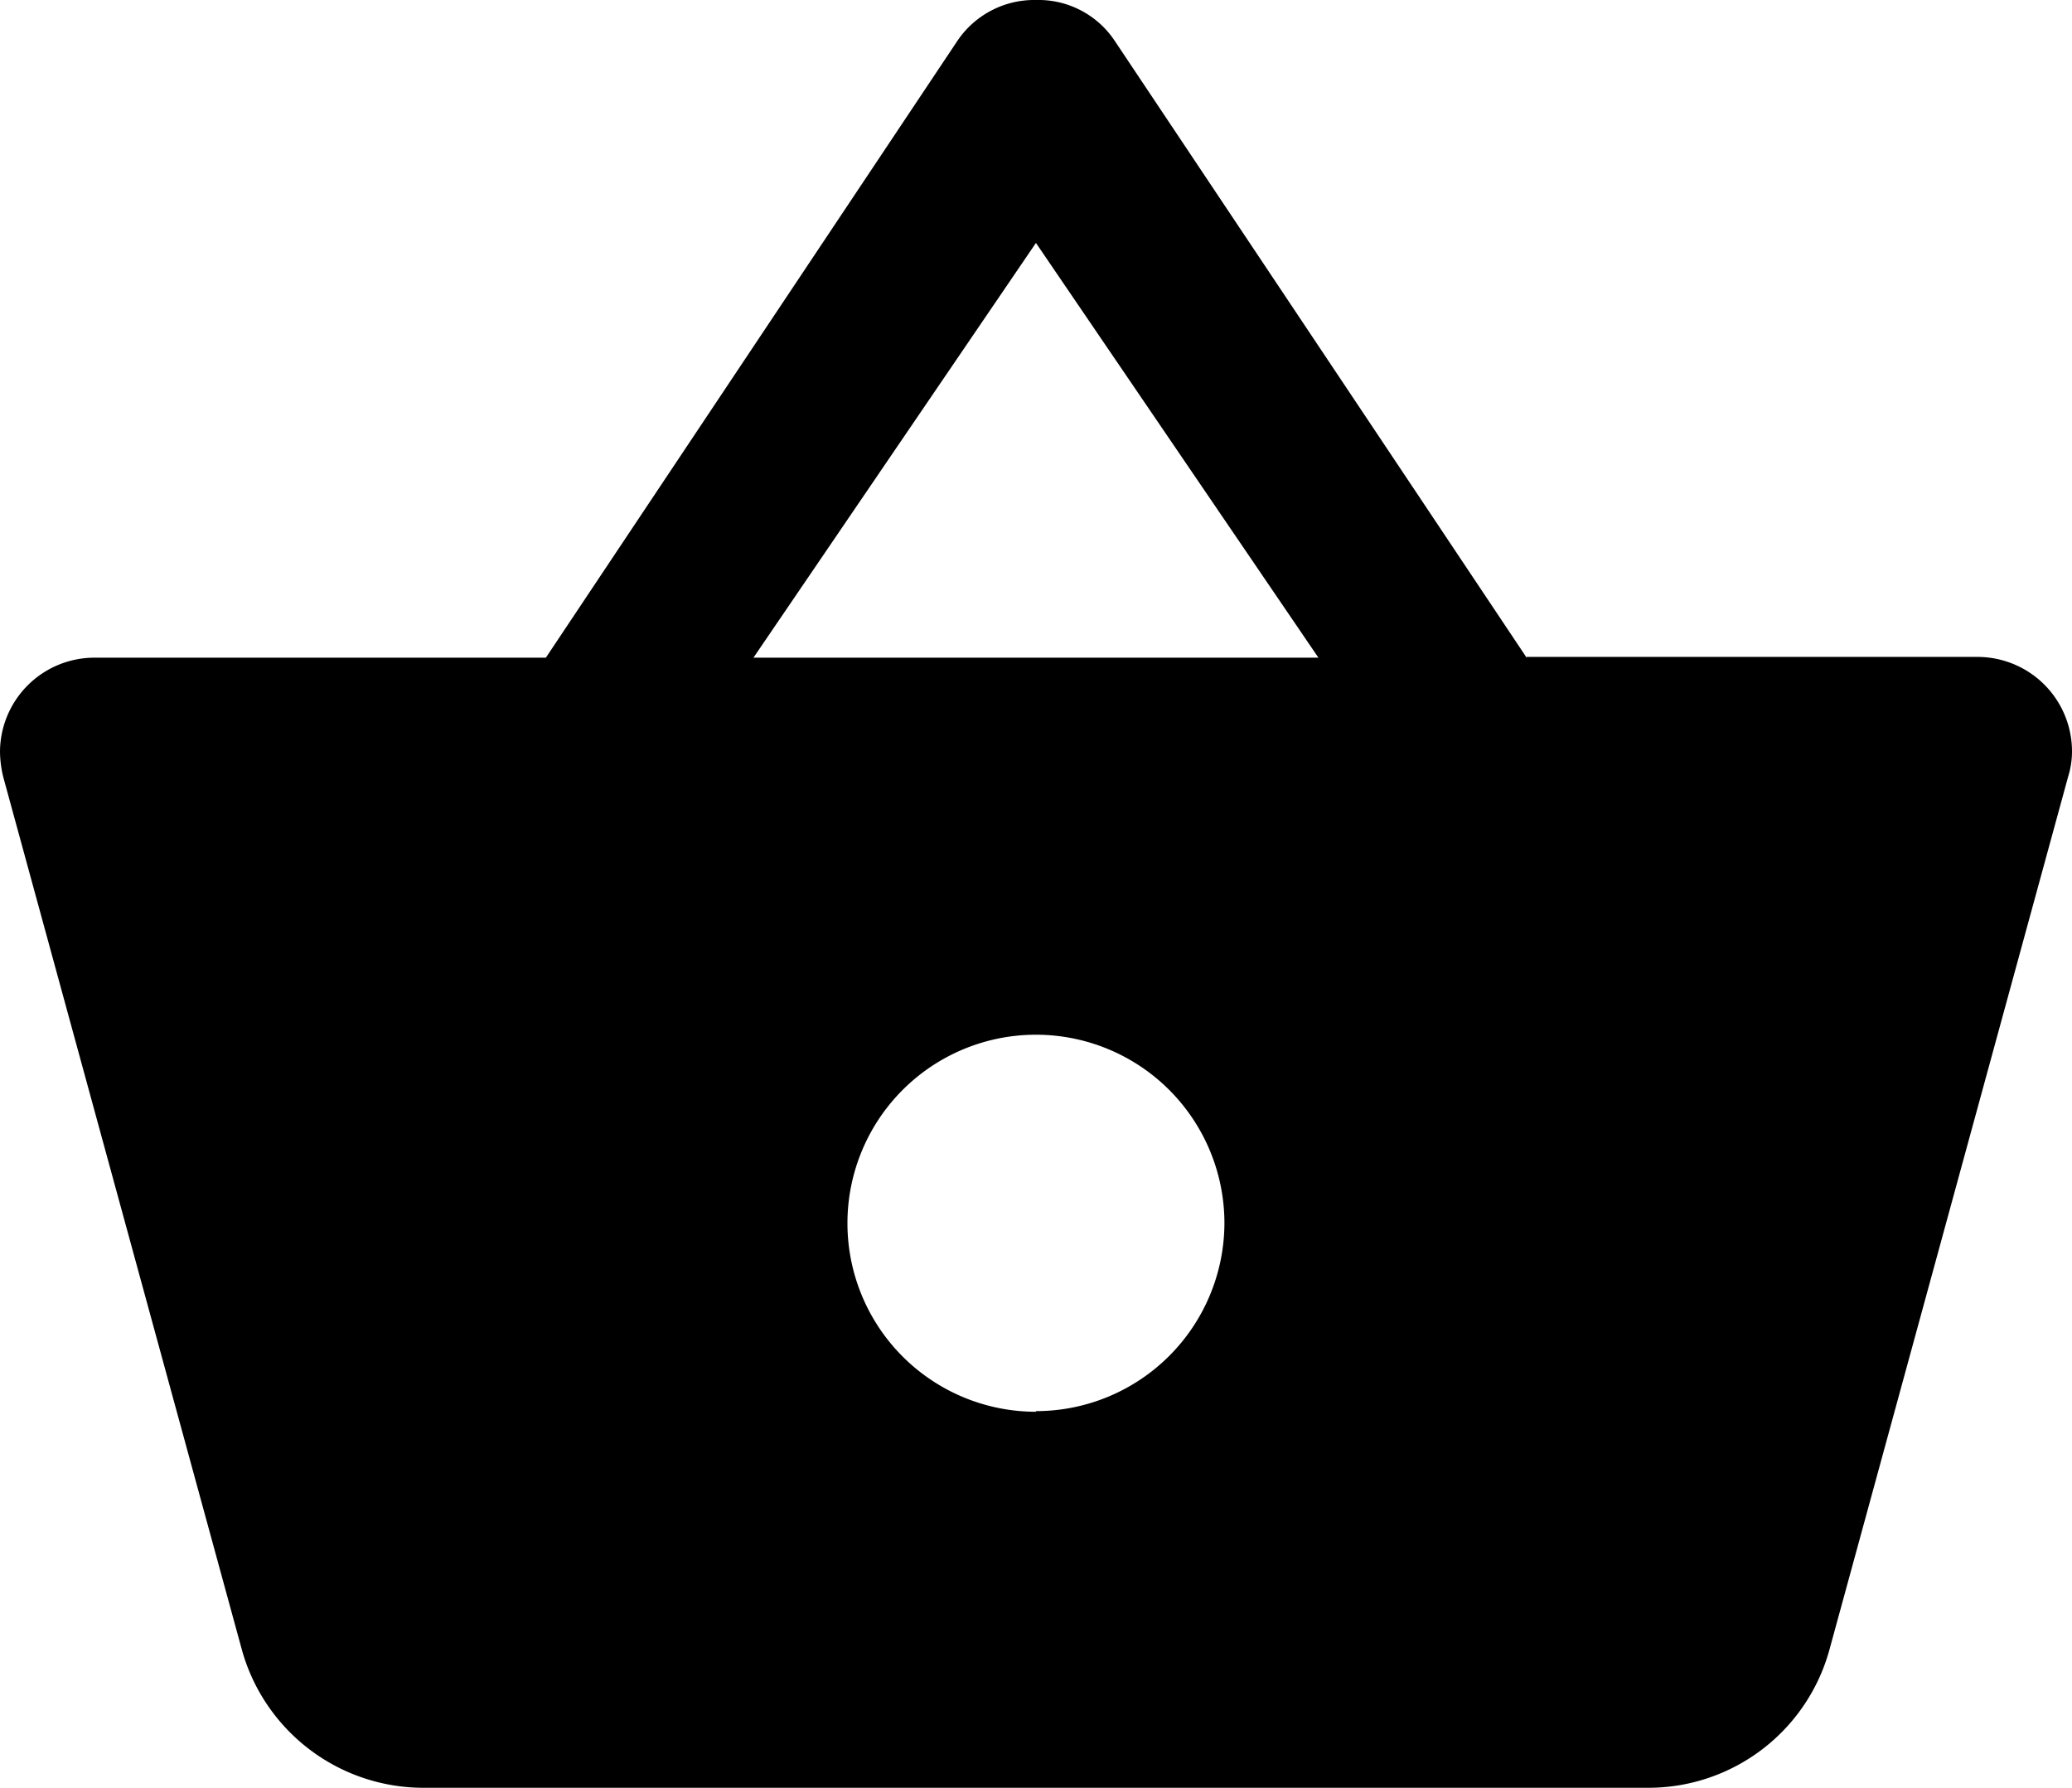
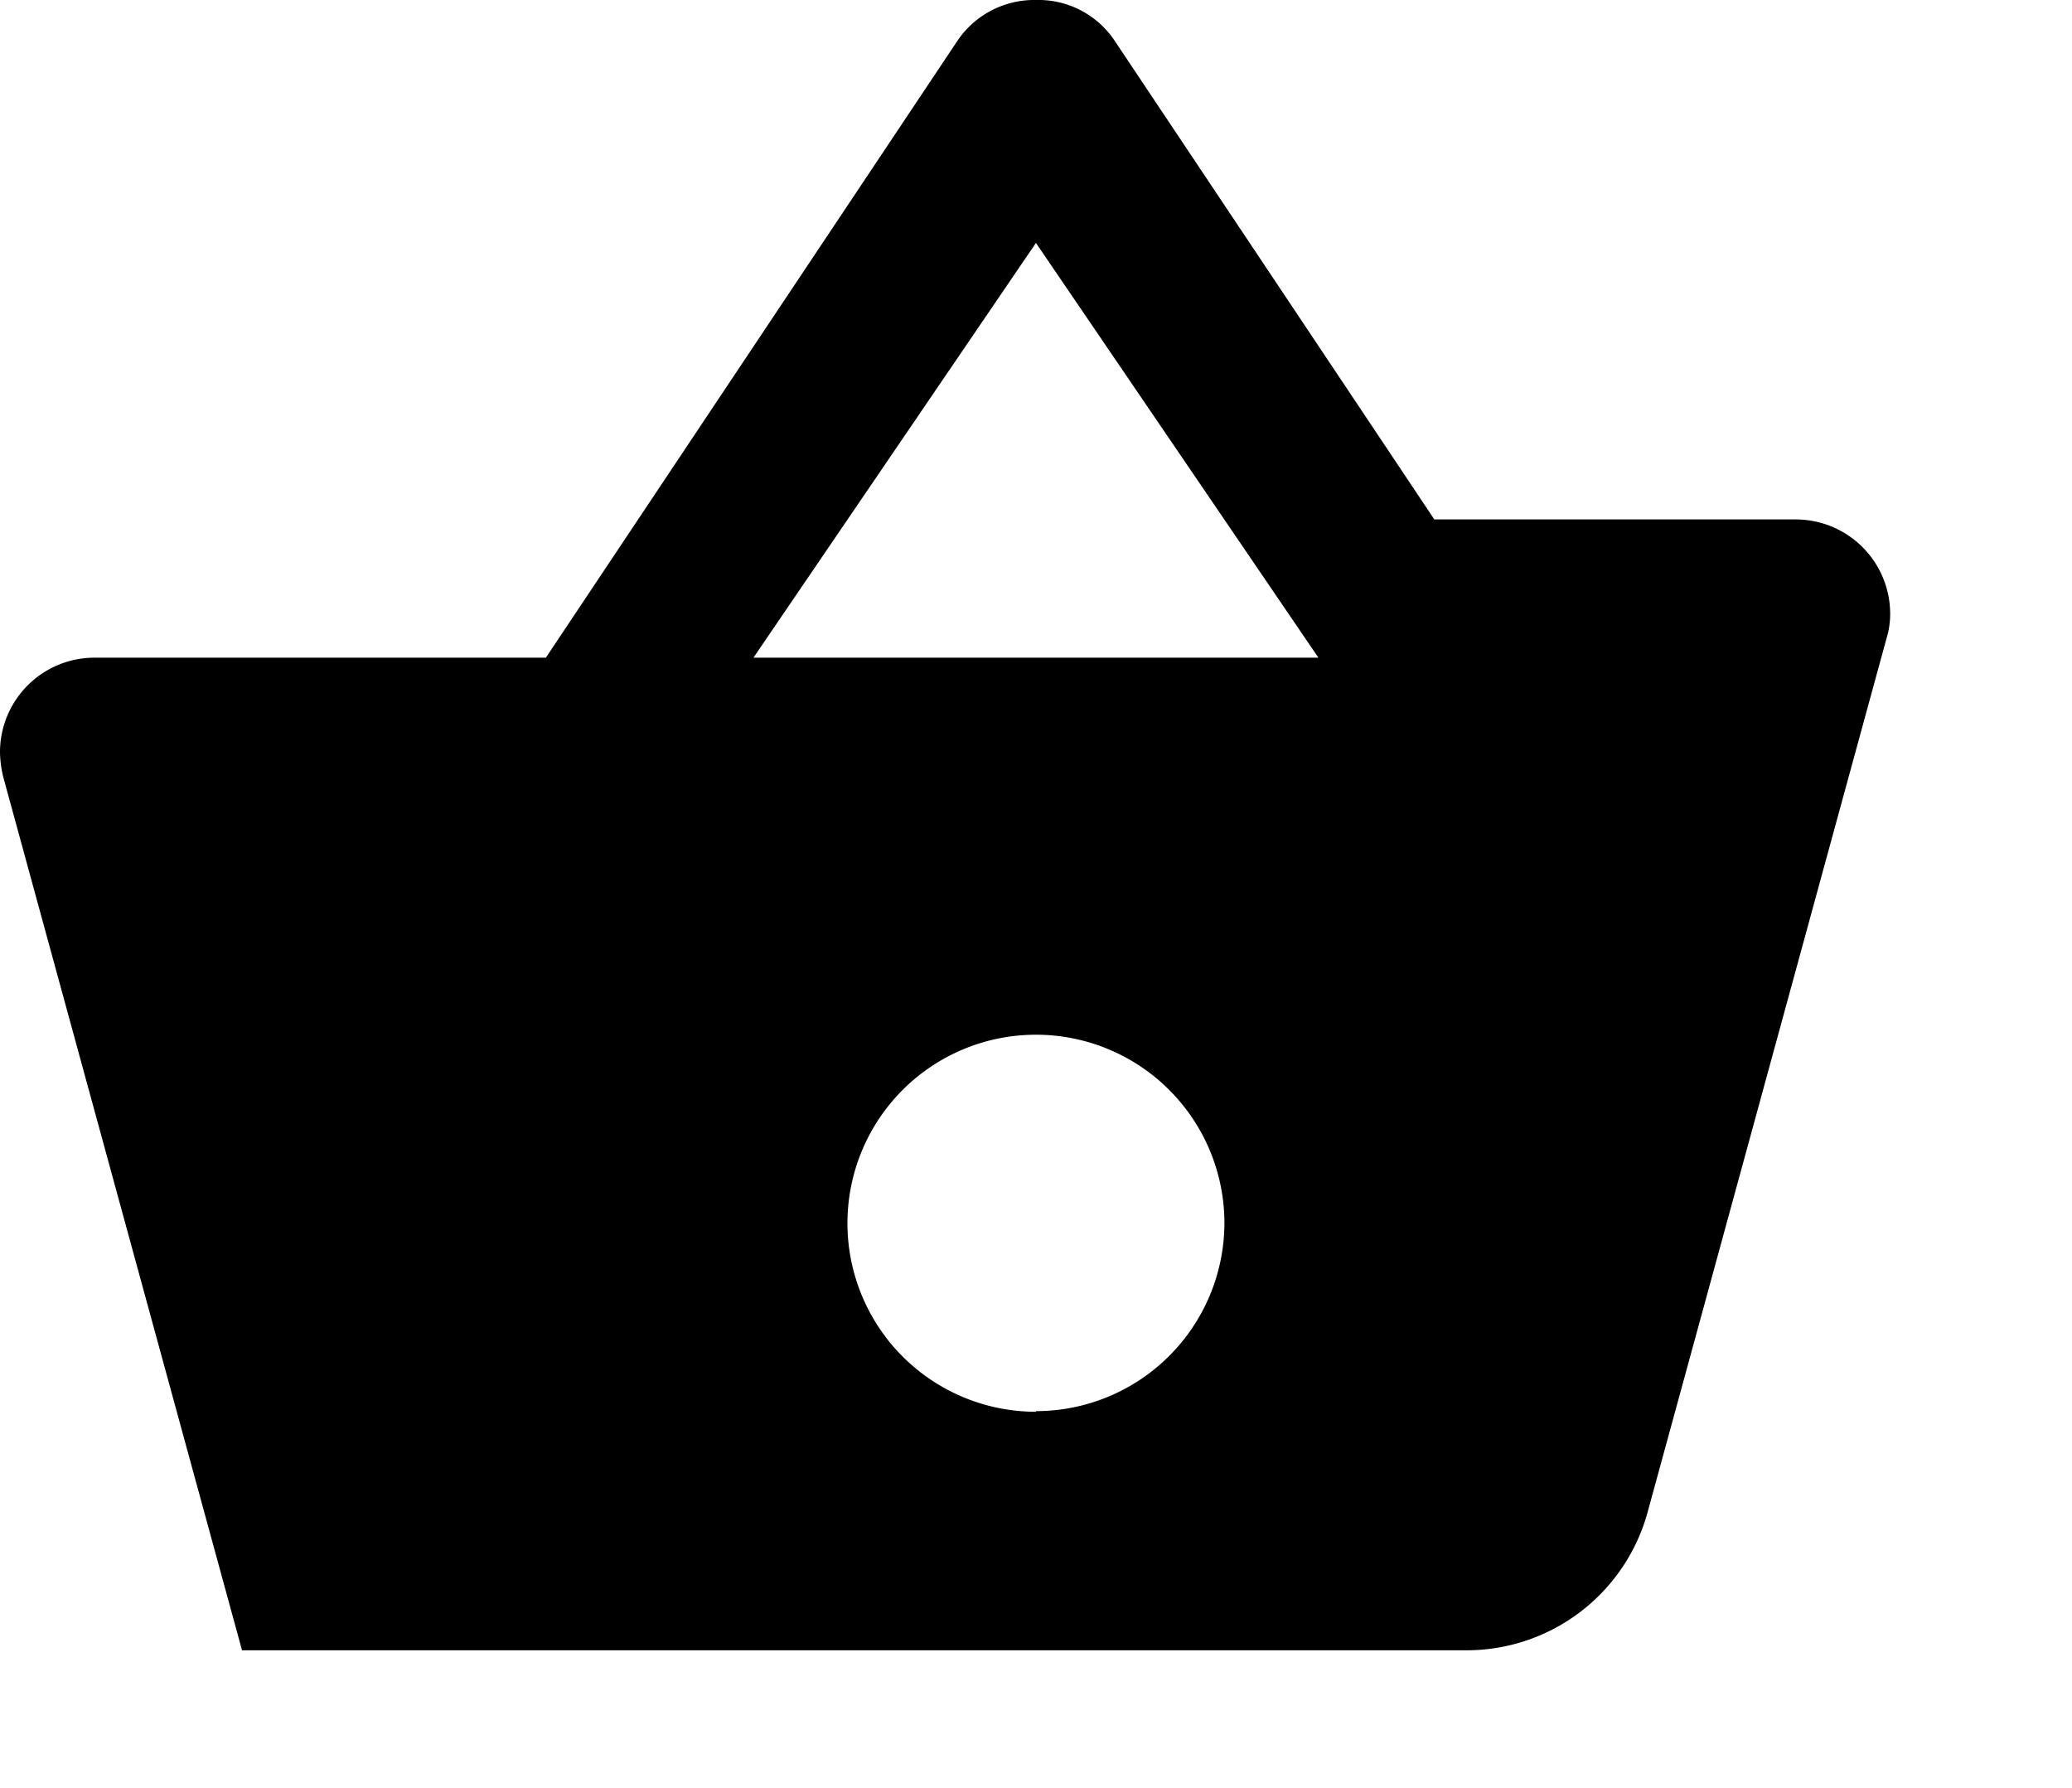
<svg xmlns="http://www.w3.org/2000/svg" id="Icon_metro-shopping-basket" data-name="Icon metro-shopping-basket" width="16.489" height="14.225" viewBox="0 0 16.489 14.225">
-   <path id="Icon_metro-shopping-basket-2" data-name="Icon metro-shopping-basket" d="M16.005,10.4,12.723,5.486a.729.729,0,0,0-.622-.319.738.738,0,0,0-.622.319L8.2,10.4H4.606a.752.752,0,0,0-.75.75.88.88,0,0,0,.026.2l1.9,6.948a1.5,1.5,0,0,0,1.447,1.094h9.743a1.494,1.494,0,0,0,1.443-1.1l1.9-6.948a.668.668,0,0,0,.03-.2.752.752,0,0,0-.75-.75h-3.59Zm-6.153,0L12.1,7.1l2.248,3.3Zm2.248,6a1.5,1.5,0,1,1,1.5-1.5A1.5,1.5,0,0,1,12.1,16.395Z" transform="translate(-3.856 -5.167)" fill="#000000" />
+   <path id="Icon_metro-shopping-basket-2" data-name="Icon metro-shopping-basket" d="M16.005,10.4,12.723,5.486a.729.729,0,0,0-.622-.319.738.738,0,0,0-.622.319L8.2,10.4H4.606a.752.752,0,0,0-.75.75.88.88,0,0,0,.026.2l1.9,6.948h9.743a1.494,1.494,0,0,0,1.443-1.1l1.9-6.948a.668.668,0,0,0,.03-.2.752.752,0,0,0-.75-.75h-3.59Zm-6.153,0L12.1,7.1l2.248,3.3Zm2.248,6a1.5,1.5,0,1,1,1.5-1.5A1.5,1.5,0,0,1,12.1,16.395Z" transform="translate(-3.856 -5.167)" fill="#000000" />
</svg>